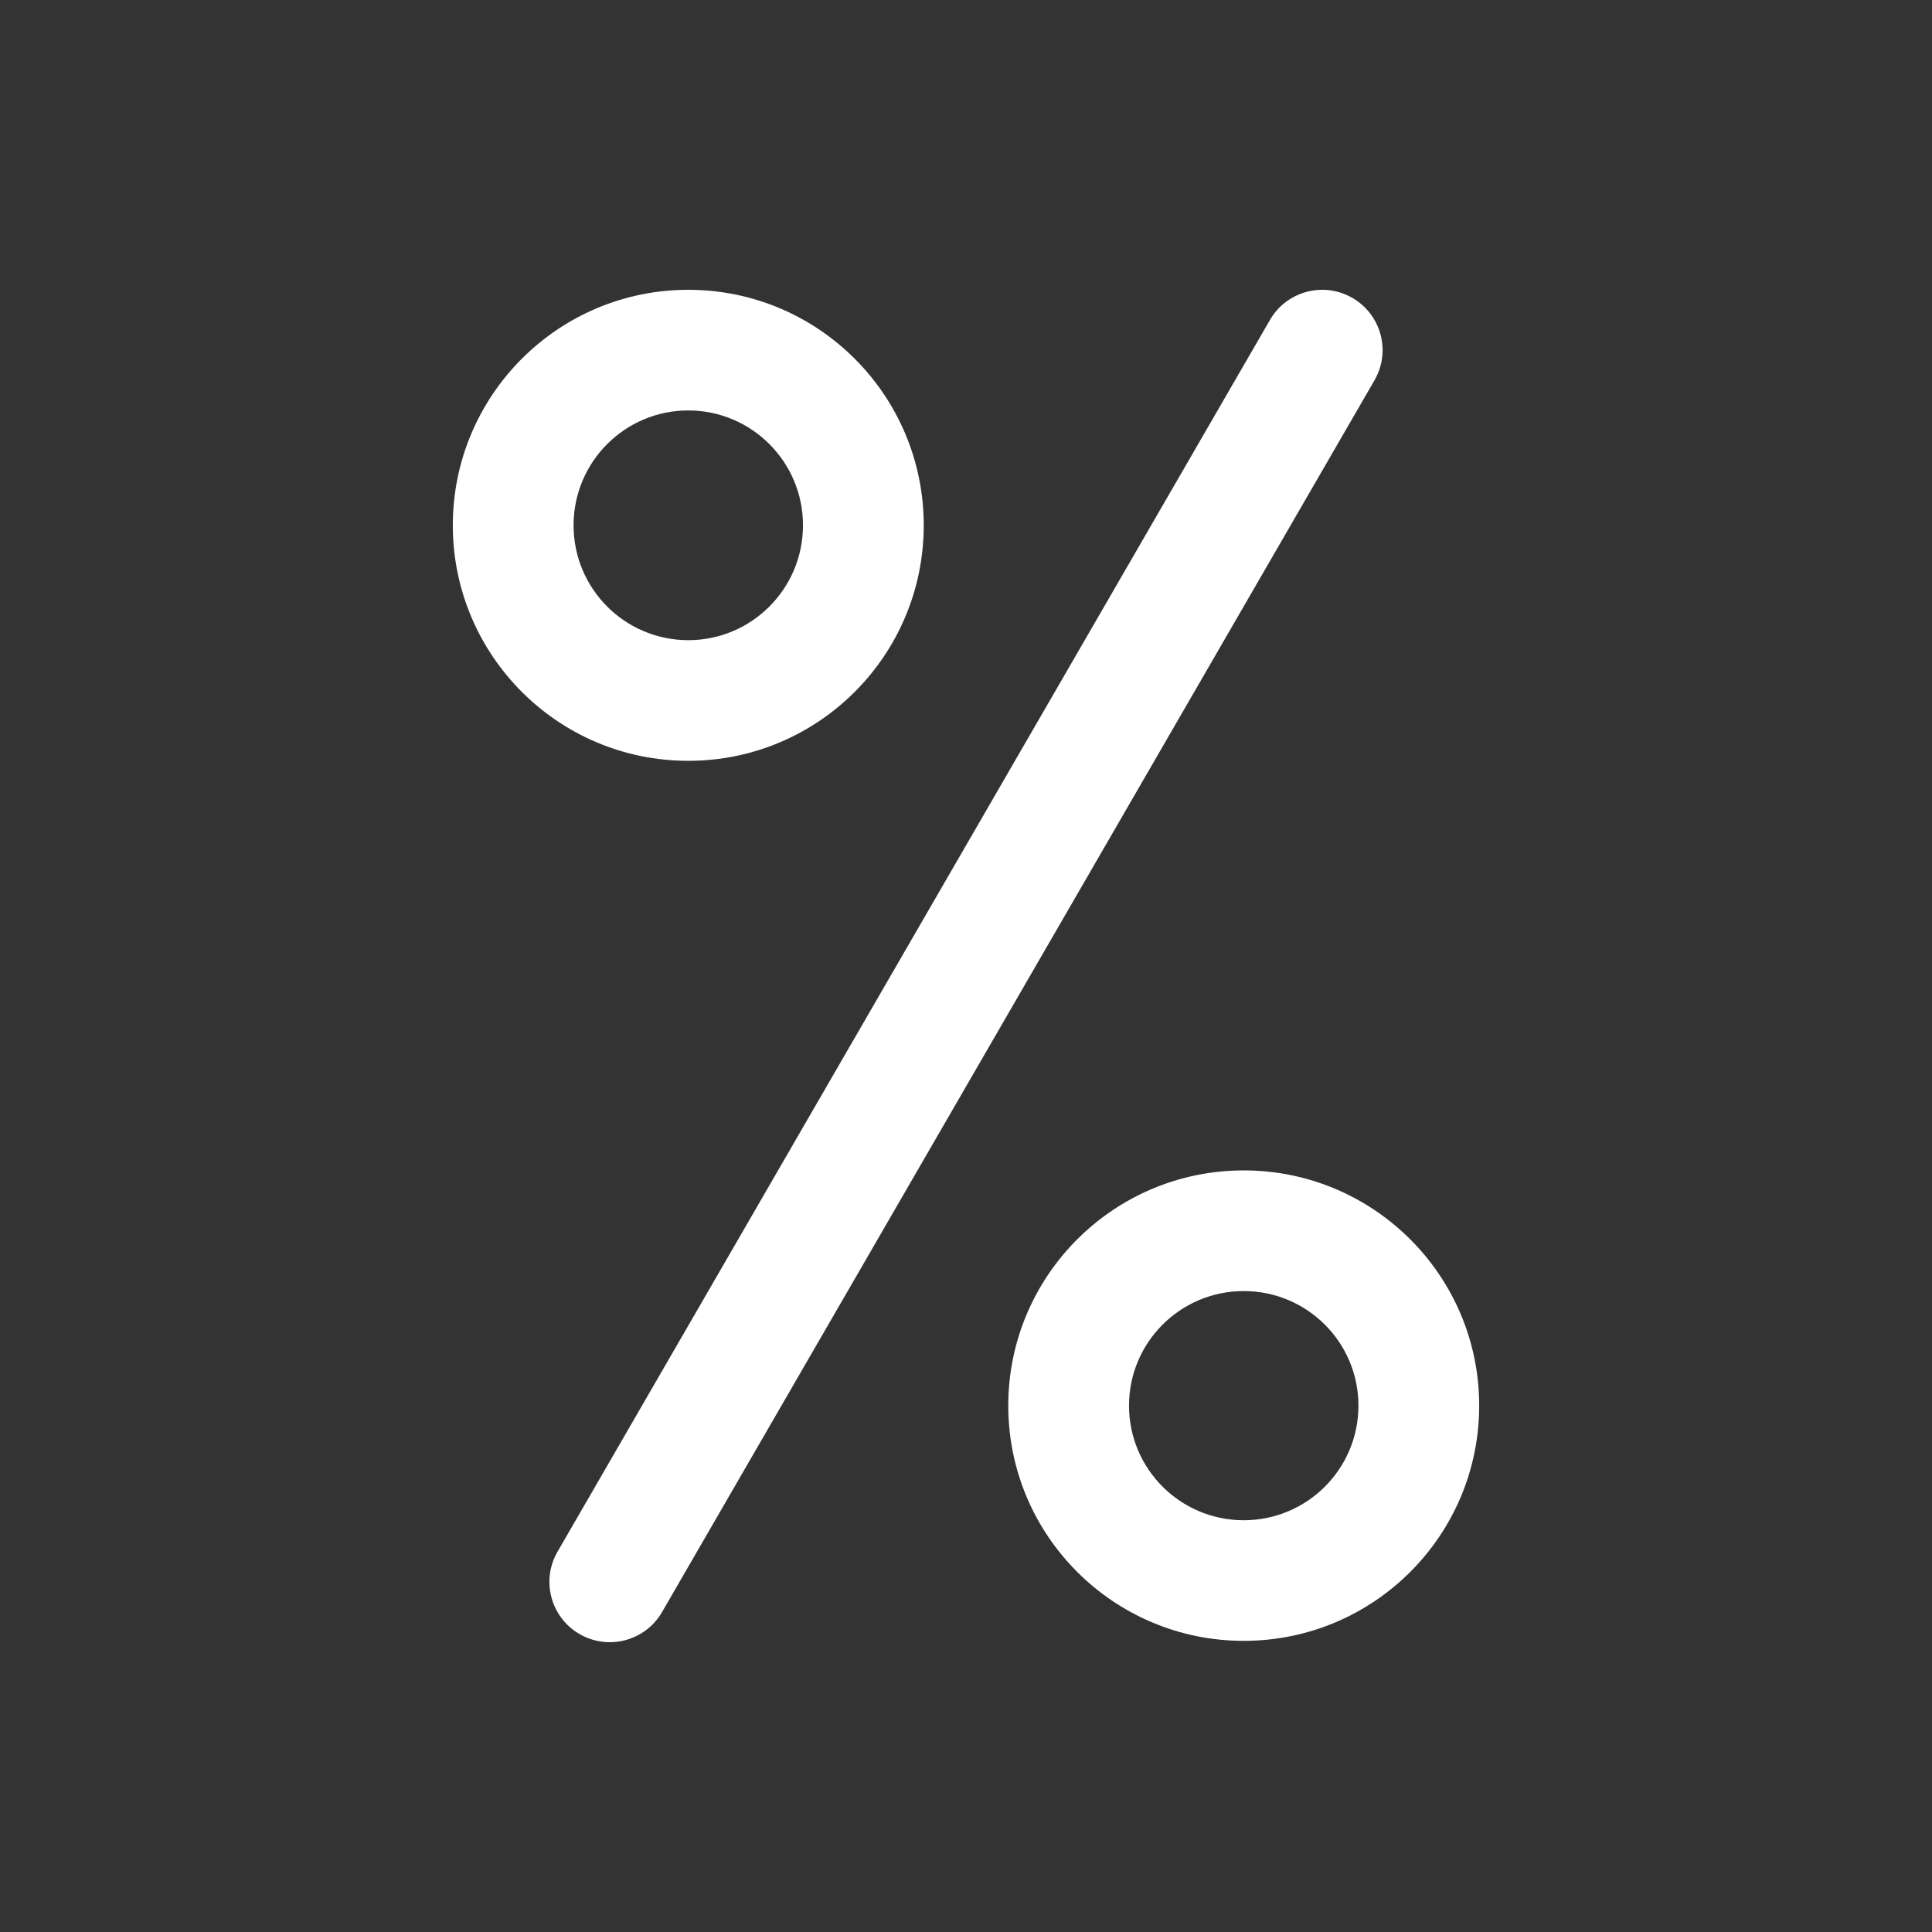
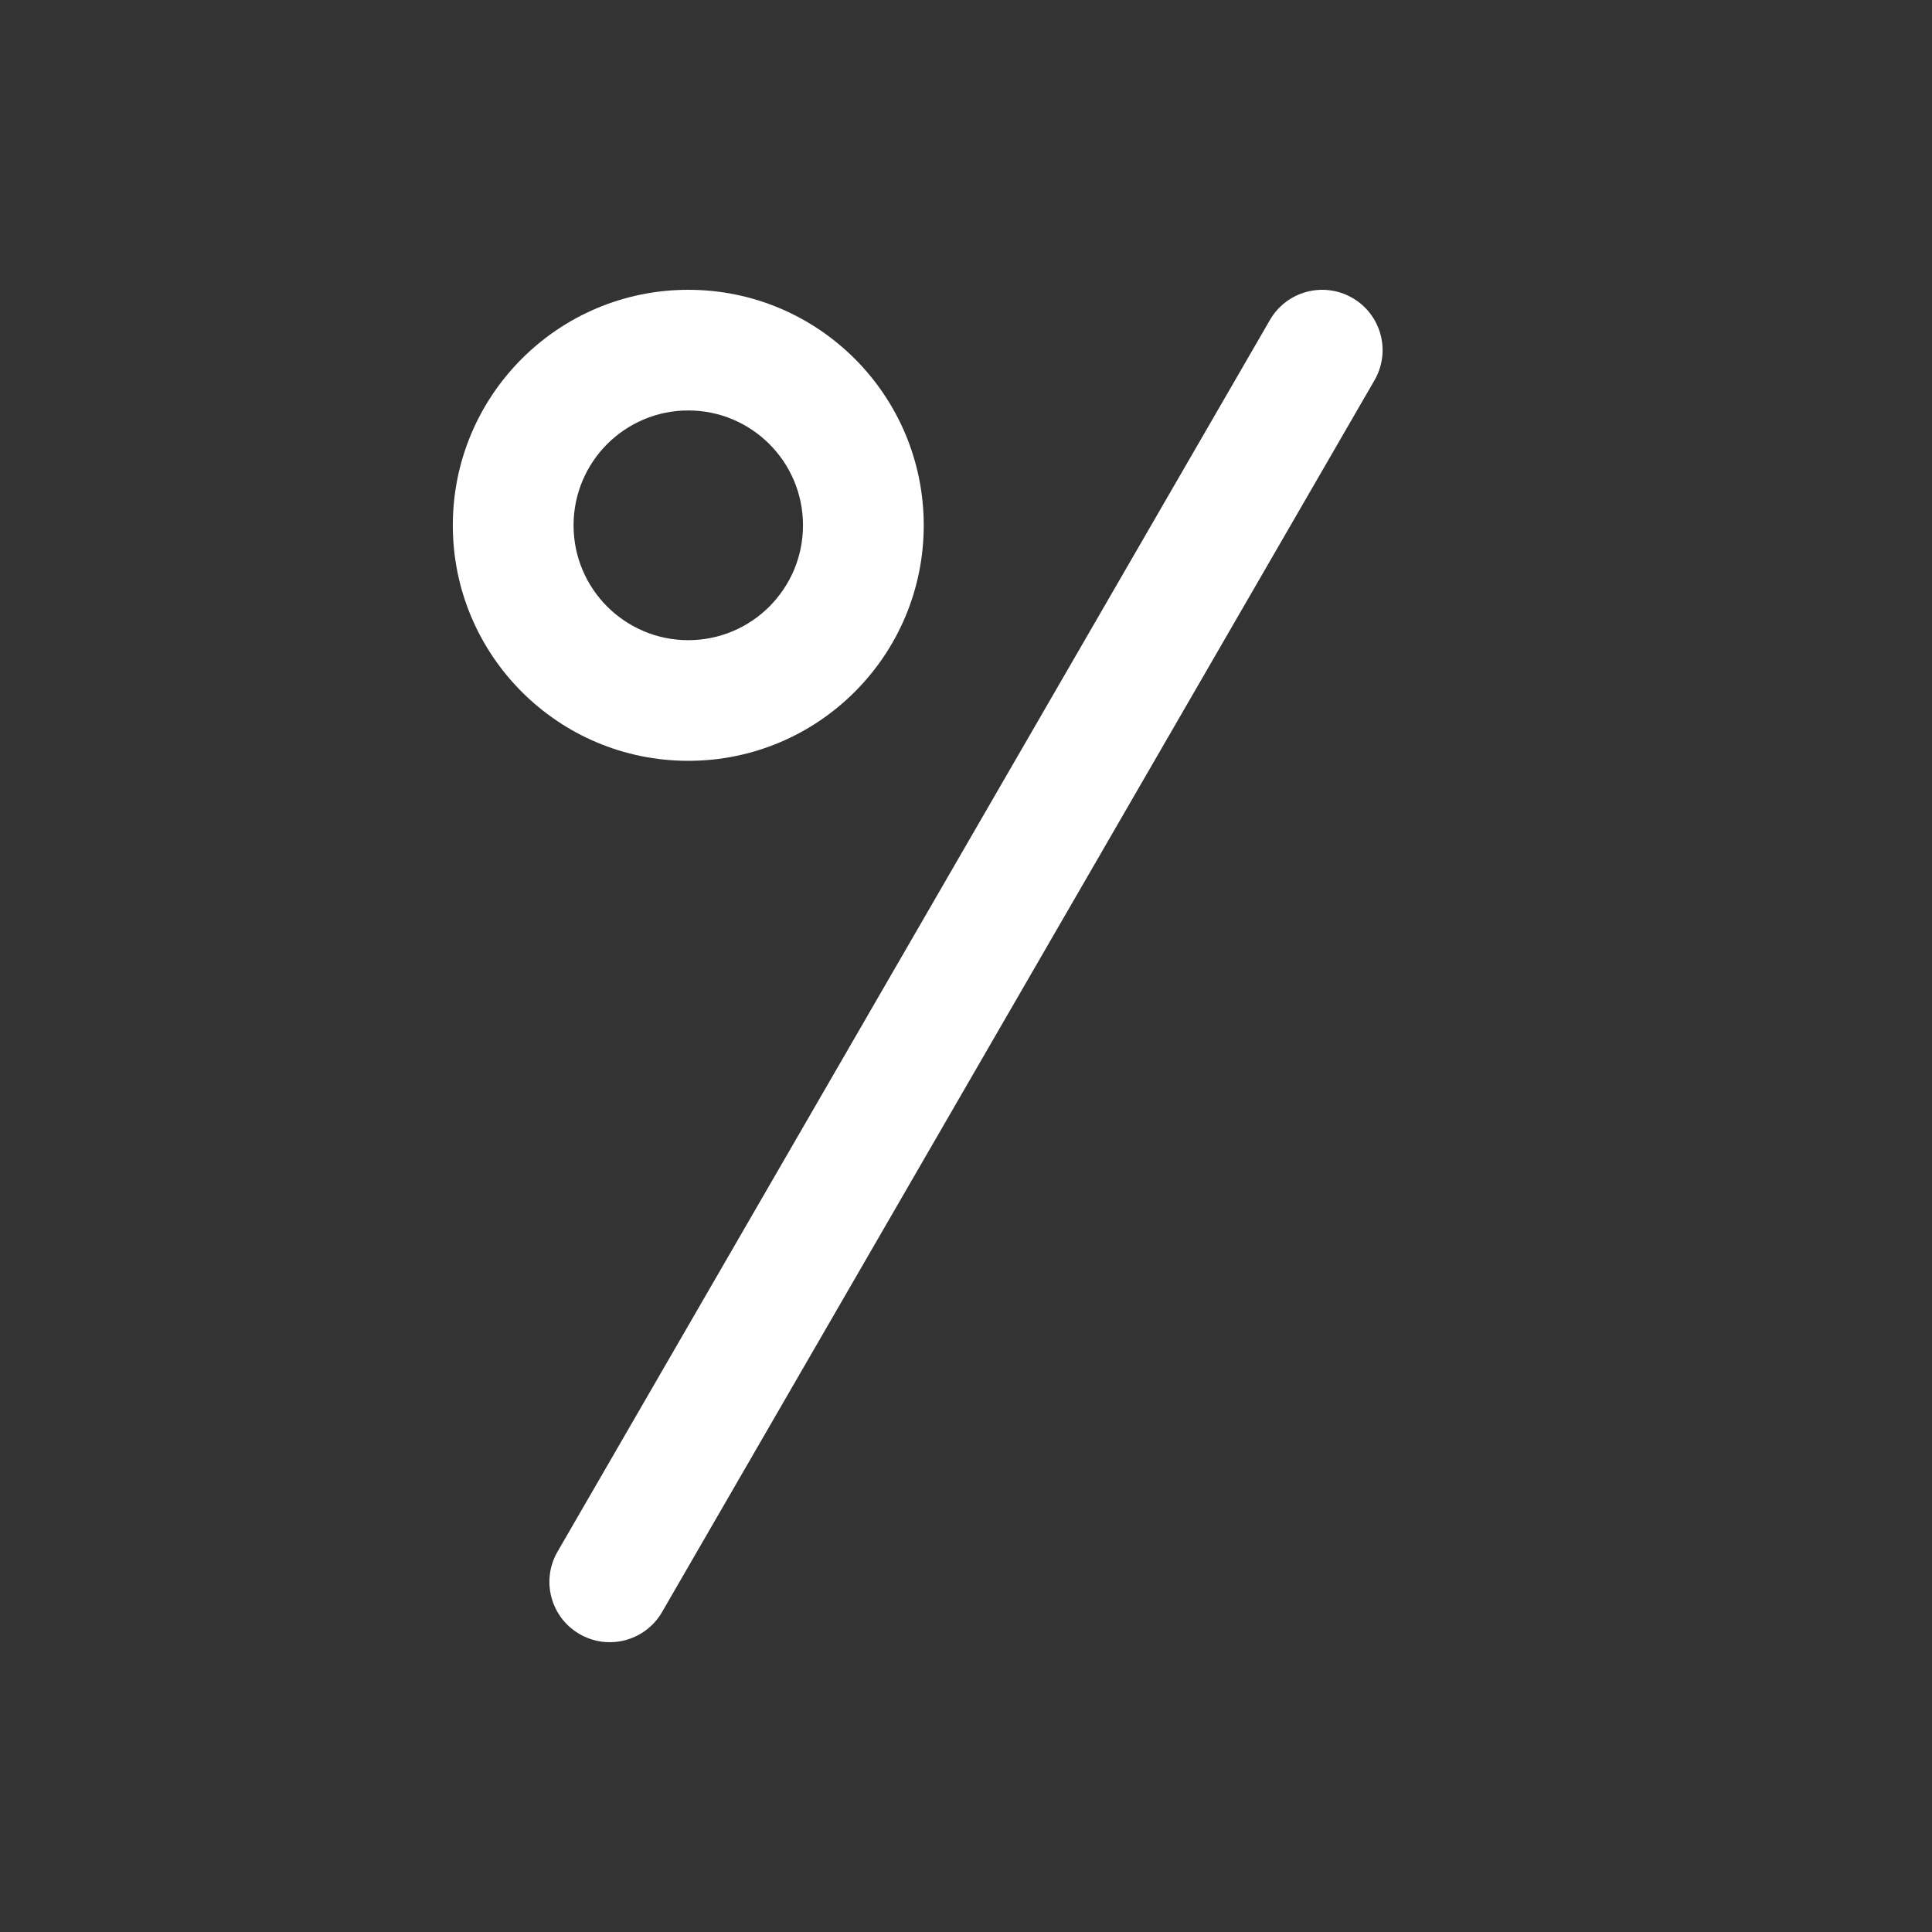
<svg xmlns="http://www.w3.org/2000/svg" width="40" height="40" viewBox="0 0 40 40" fill="none">
  <rect x="0" y="0" width="40" height="40" fill="#333333" stroke="none" />
-   <path fill-rule="evenodd" clip-rule="evenodd" d="M25.75 26.73C24.438 26.73 23.375 27.792 23.375 29.102C23.375 30.413 24.438 31.475 25.75 31.475C27.062 31.475 28.125 30.413 28.125 29.102C28.125 27.792 27.062 26.73 25.75 26.73ZM20.875 29.102C20.875 26.413 23.058 24.232 25.75 24.232C28.442 24.232 30.625 26.413 30.625 29.102C30.625 31.792 28.442 33.972 25.75 33.972C23.058 33.972 20.875 31.792 20.875 29.102Z" fill="white" />
  <path fill-rule="evenodd" clip-rule="evenodd" d="M14.25 8.498C12.94 8.498 11.875 9.561 11.875 10.876C11.875 12.191 12.94 13.254 14.25 13.254C15.56 13.254 16.625 12.191 16.625 10.876C16.625 9.561 15.56 8.498 14.25 8.498ZM9.375 10.876C9.375 8.185 11.556 6 14.25 6C16.944 6 19.125 8.185 19.125 10.876C19.125 13.567 16.944 15.752 14.25 15.752C11.556 15.752 9.375 13.567 9.375 10.876Z" fill="white" />
  <path fill-rule="evenodd" clip-rule="evenodd" d="M28 6.168C28.598 6.513 28.803 7.277 28.457 7.874L13.707 33.376C13.362 33.973 12.597 34.177 12 33.832C11.402 33.487 11.197 32.723 11.543 32.126L26.293 6.624C26.638 6.027 27.403 5.823 28 6.168Z" fill="white" />
</svg>